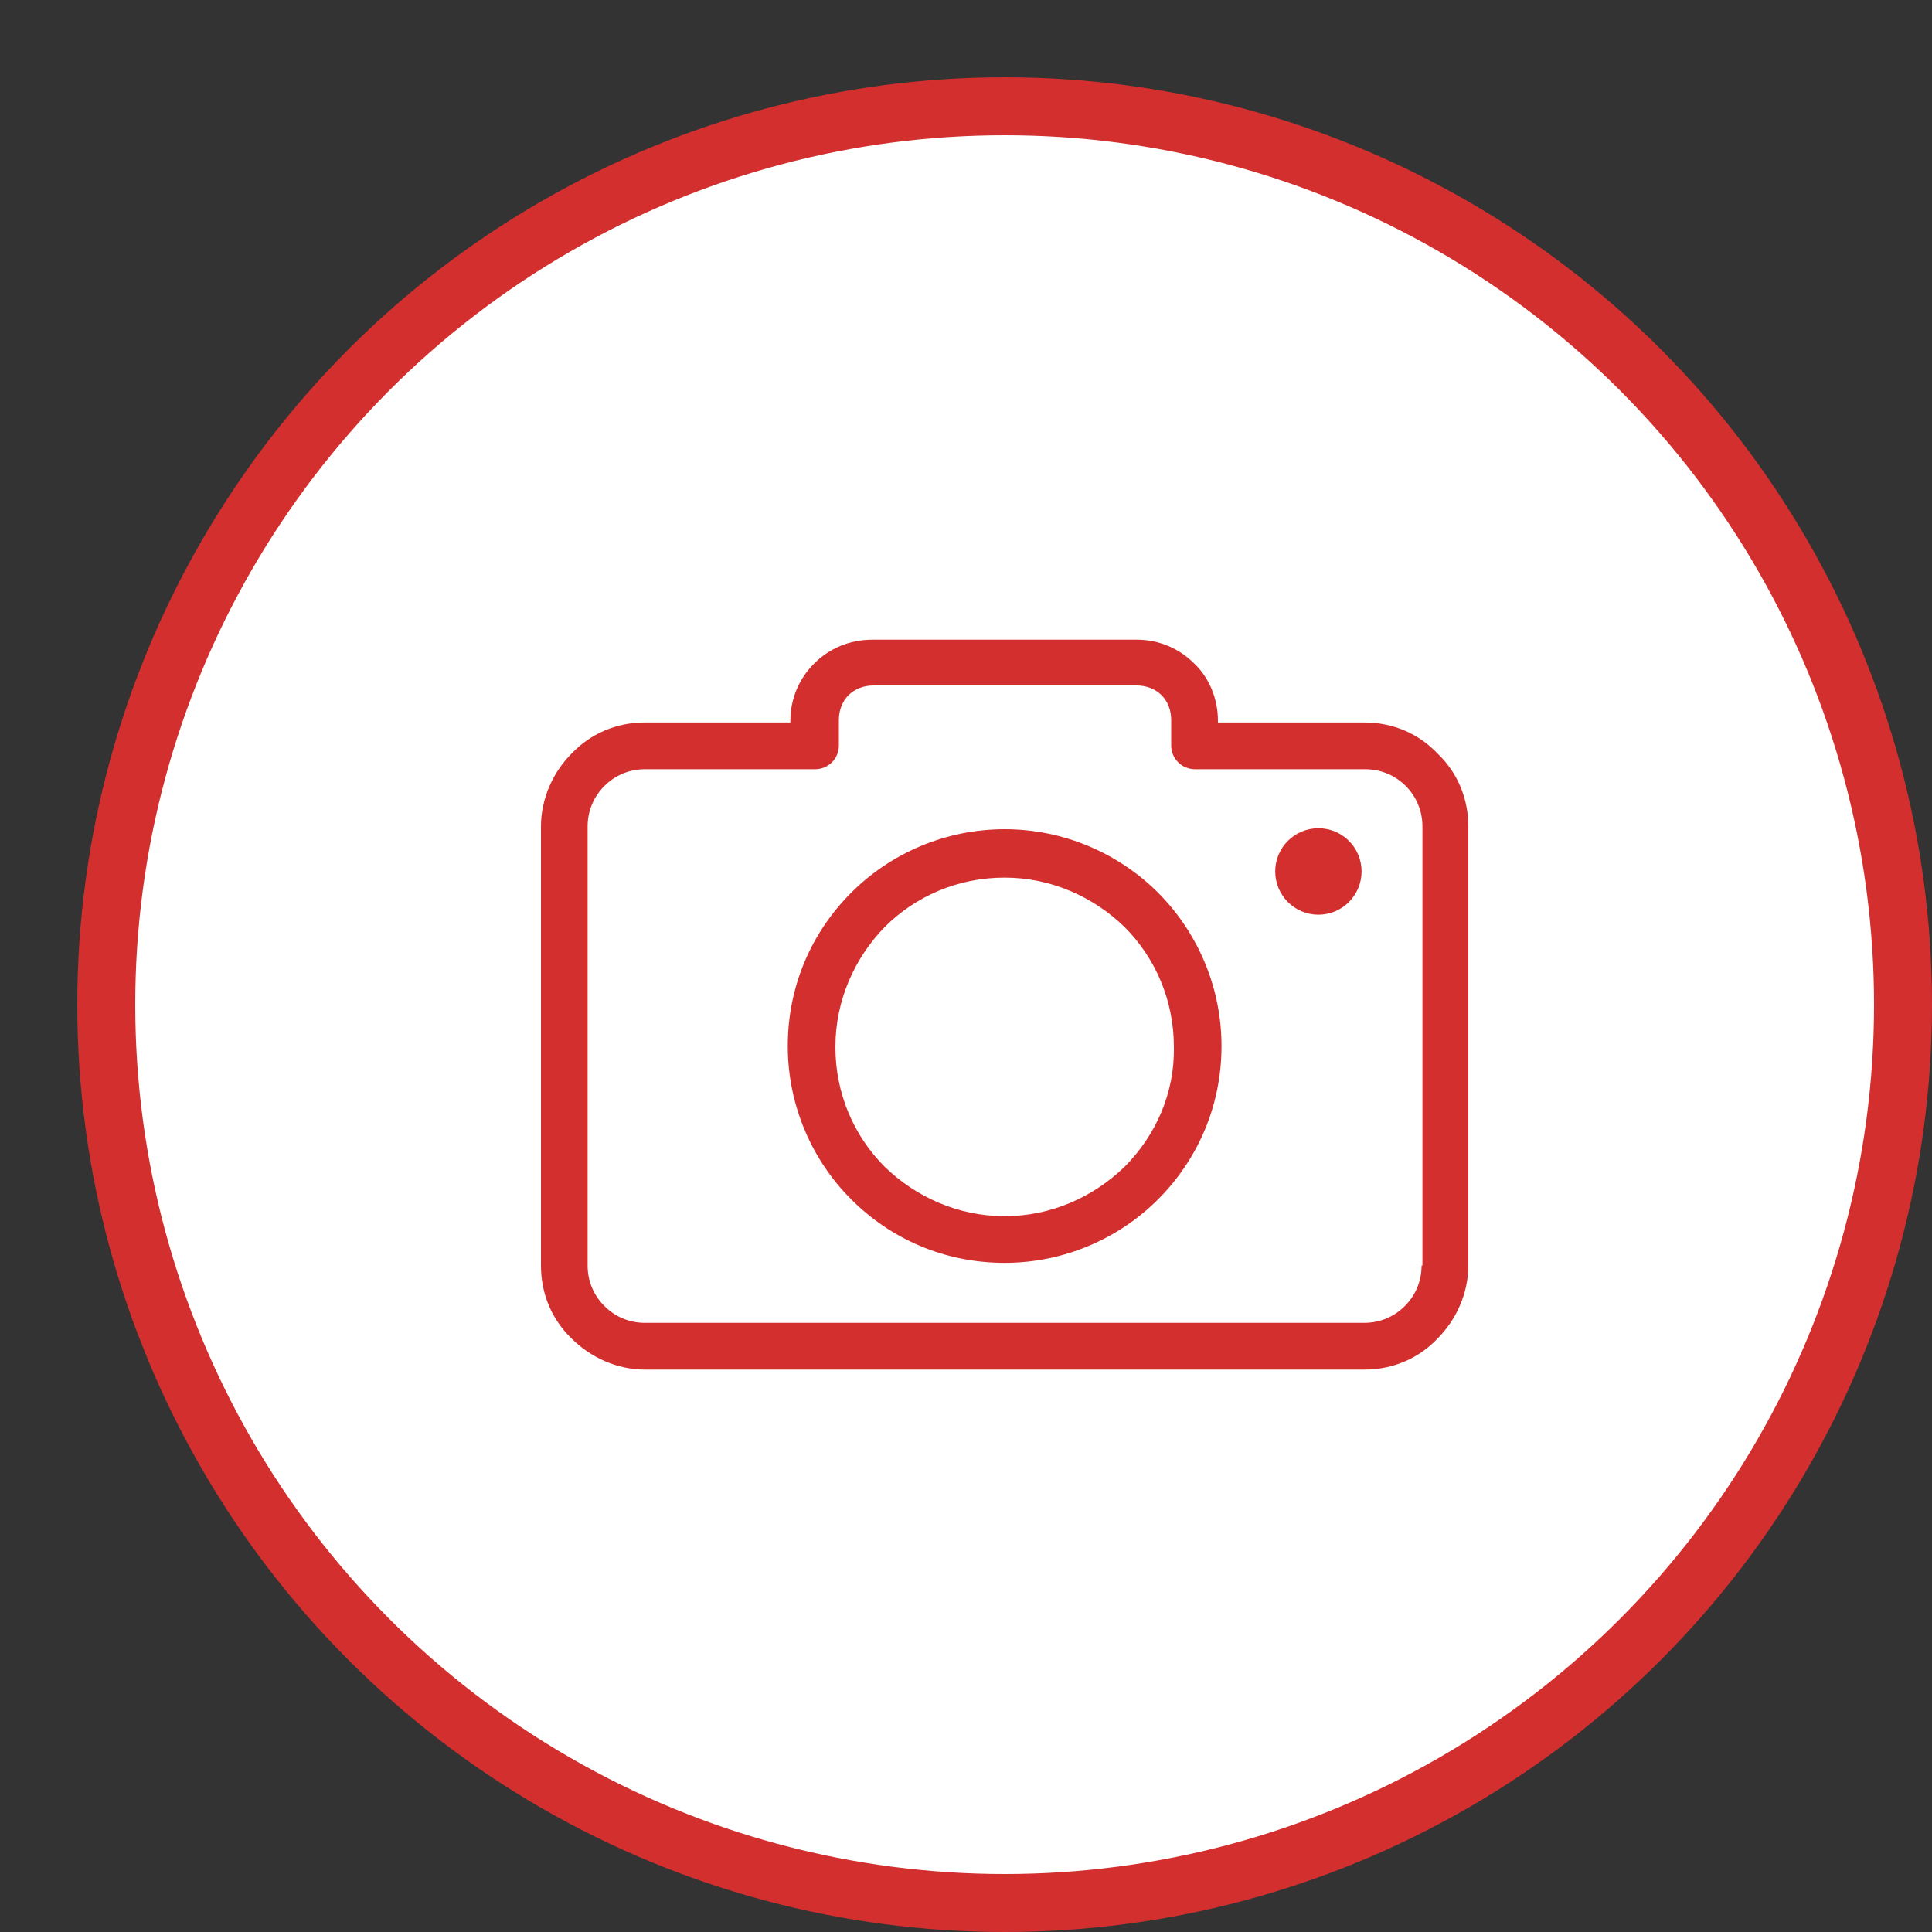
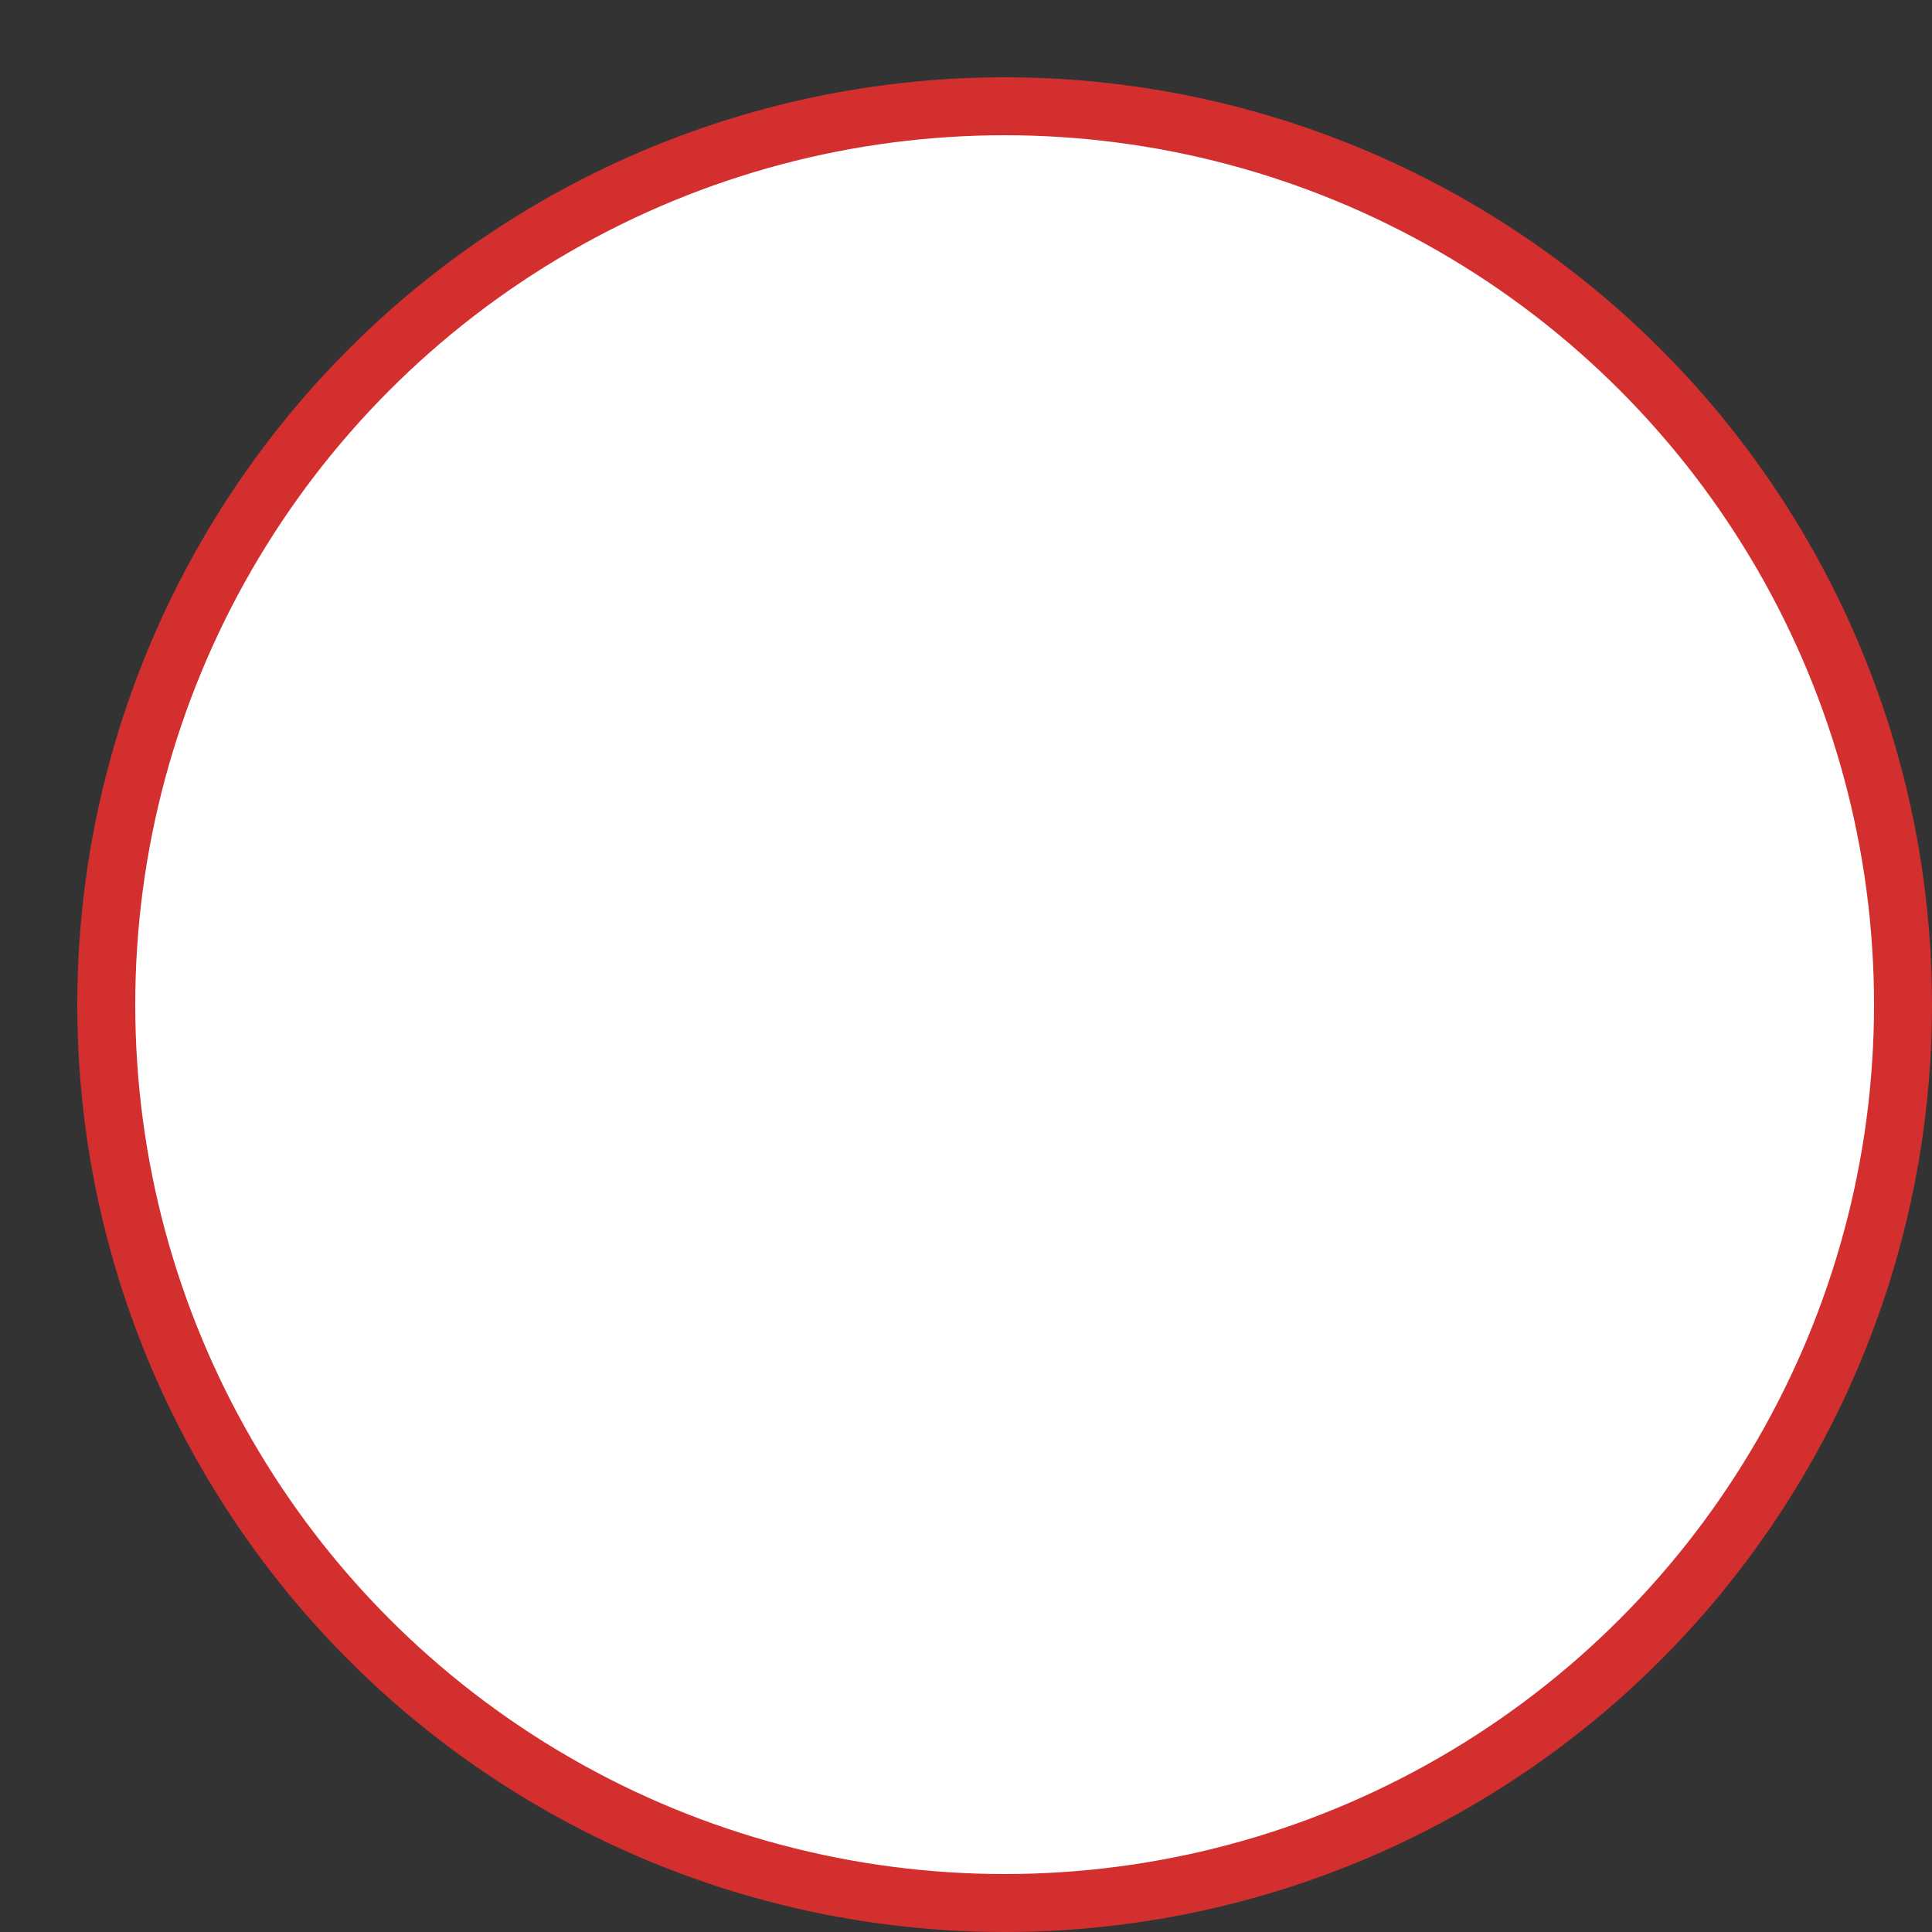
<svg xmlns="http://www.w3.org/2000/svg" width="20" height="20" viewBox="0 0 20 20" fill="none">
  <rect x="0" y="0" width="20" height="20" fill="#333333" stroke="none" />
  <circle cx="10.4" cy="10.4" r="9.3" fill="white" stroke="#D32F2F" stroke-width="0.6" />
  <g clip-path="url(#clip0_1969_57470)">
-     <path d="M14.88 7.799C14.689 7.598 14.424 7.479 14.123 7.479H12.608V7.461C12.608 7.233 12.517 7.014 12.362 6.868C12.207 6.713 11.997 6.622 11.768 6.622H9.031C8.794 6.622 8.584 6.713 8.429 6.868C8.273 7.023 8.182 7.233 8.182 7.461V7.479H6.676C6.375 7.479 6.111 7.598 5.919 7.799C5.727 7.99 5.6 8.264 5.6 8.556V13.101C5.6 13.402 5.718 13.666 5.919 13.858C6.111 14.05 6.384 14.178 6.676 14.178H14.123C14.424 14.178 14.689 14.059 14.88 13.858C15.072 13.666 15.2 13.393 15.2 13.101V8.556C15.2 8.255 15.081 7.99 14.88 7.799ZM14.725 13.101H14.716C14.716 13.265 14.652 13.411 14.543 13.52C14.433 13.63 14.287 13.694 14.123 13.694H6.676C6.512 13.694 6.366 13.63 6.257 13.52C6.147 13.411 6.083 13.265 6.083 13.101V8.556C6.083 8.392 6.147 8.246 6.257 8.136C6.366 8.027 6.512 7.963 6.676 7.963H8.438C8.575 7.963 8.684 7.854 8.684 7.717V7.452C8.684 7.352 8.721 7.26 8.784 7.196C8.848 7.133 8.94 7.096 9.04 7.096H11.768C11.869 7.096 11.96 7.133 12.024 7.196C12.088 7.26 12.124 7.352 12.124 7.452V7.717C12.124 7.854 12.234 7.963 12.371 7.963H14.132C14.296 7.963 14.442 8.027 14.552 8.136C14.661 8.246 14.725 8.392 14.725 8.556V13.101Z" fill="#D32F2F" />
-     <path d="M10.4 8.584C9.779 8.584 9.213 8.839 8.812 9.241C8.401 9.651 8.155 10.208 8.155 10.828C8.155 11.449 8.41 12.015 8.812 12.416C9.222 12.827 9.779 13.073 10.4 13.073C11.02 13.073 11.586 12.818 11.988 12.416C12.398 12.005 12.645 11.449 12.645 10.828C12.645 10.208 12.389 9.642 11.988 9.241C11.586 8.839 11.02 8.584 10.4 8.584ZM11.641 12.079C11.321 12.389 10.883 12.59 10.4 12.59C9.916 12.59 9.478 12.389 9.159 12.079C8.839 11.759 8.648 11.321 8.648 10.838C8.648 10.354 8.848 9.916 9.159 9.596C9.478 9.277 9.916 9.085 10.4 9.085C10.883 9.085 11.321 9.286 11.641 9.596C11.96 9.916 12.152 10.354 12.152 10.838C12.161 11.321 11.96 11.759 11.641 12.079Z" fill="#D32F2F" />
-     <path d="M13.648 9.469C13.895 9.469 14.095 9.268 14.095 9.021C14.095 8.774 13.895 8.574 13.648 8.574C13.401 8.574 13.201 8.774 13.201 9.021C13.201 9.268 13.401 9.469 13.648 9.469Z" fill="#D32F2F" />
-   </g>
+     </g>
  <defs>
    <clipPath id="clip0_1969_57470">
-       <rect width="9.6" height="9.6" fill="white" transform="translate(5.6 5.6)" />
-     </clipPath>
+       </clipPath>
  </defs>
</svg>